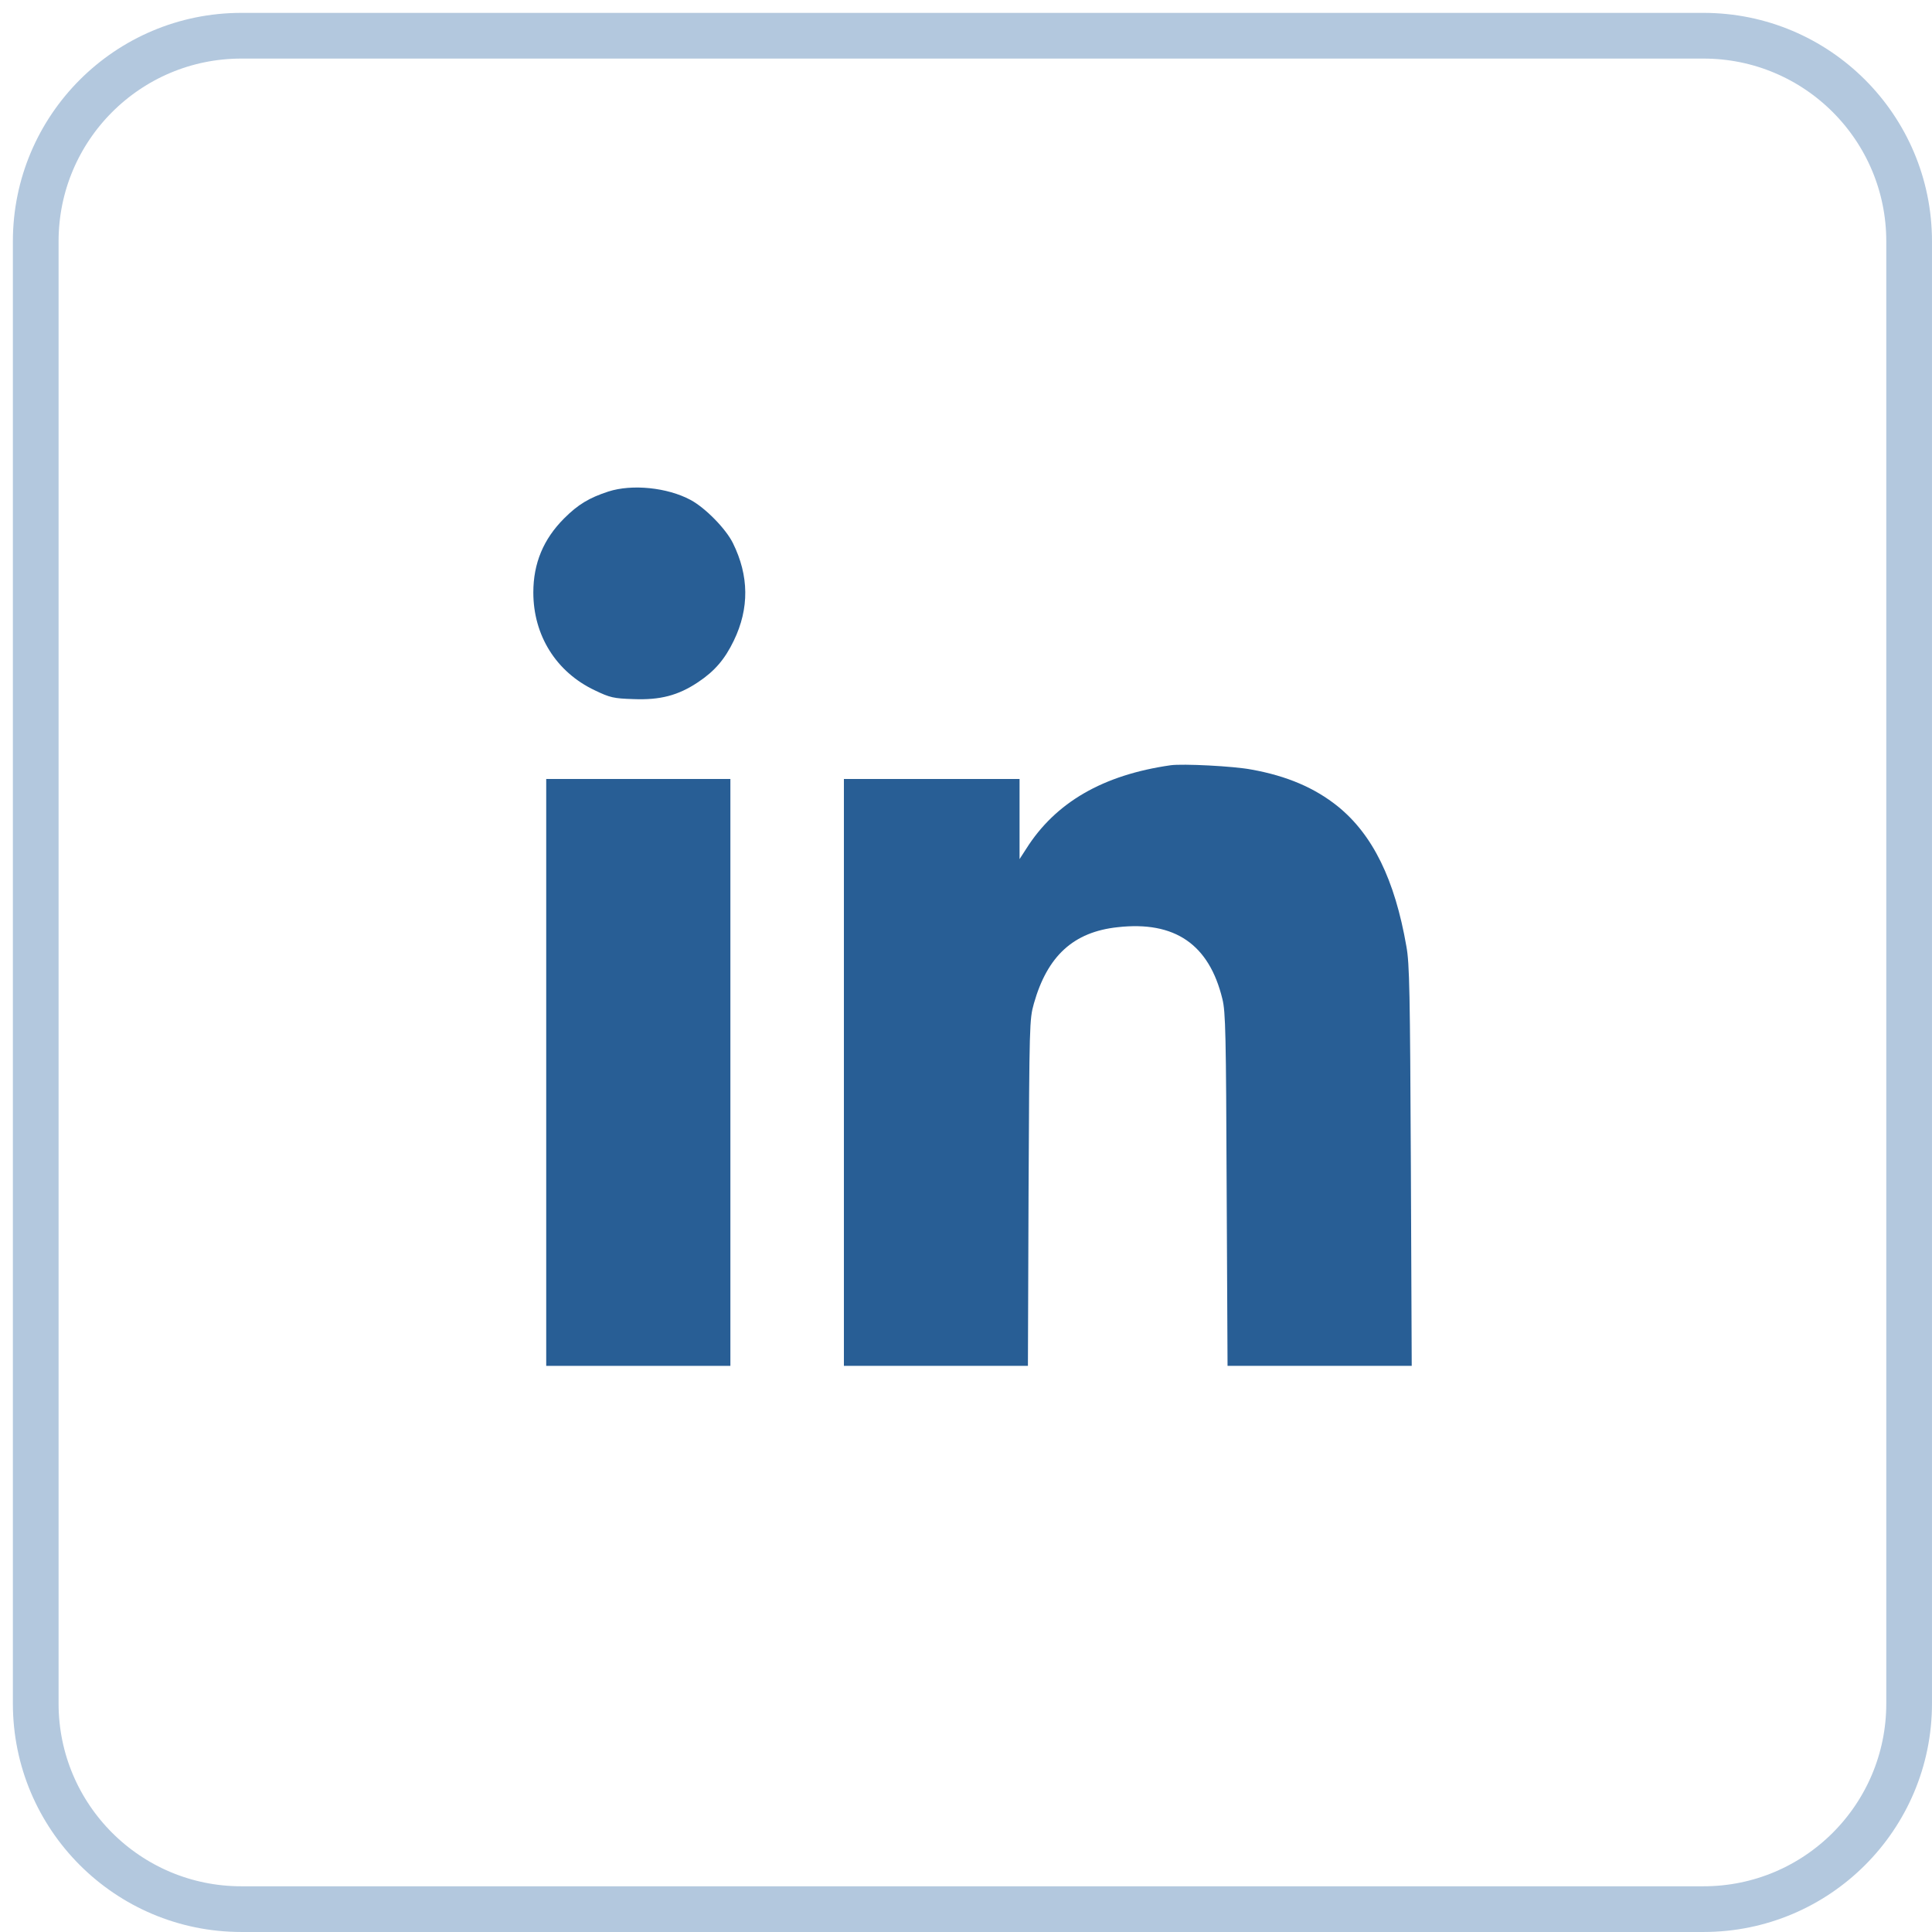
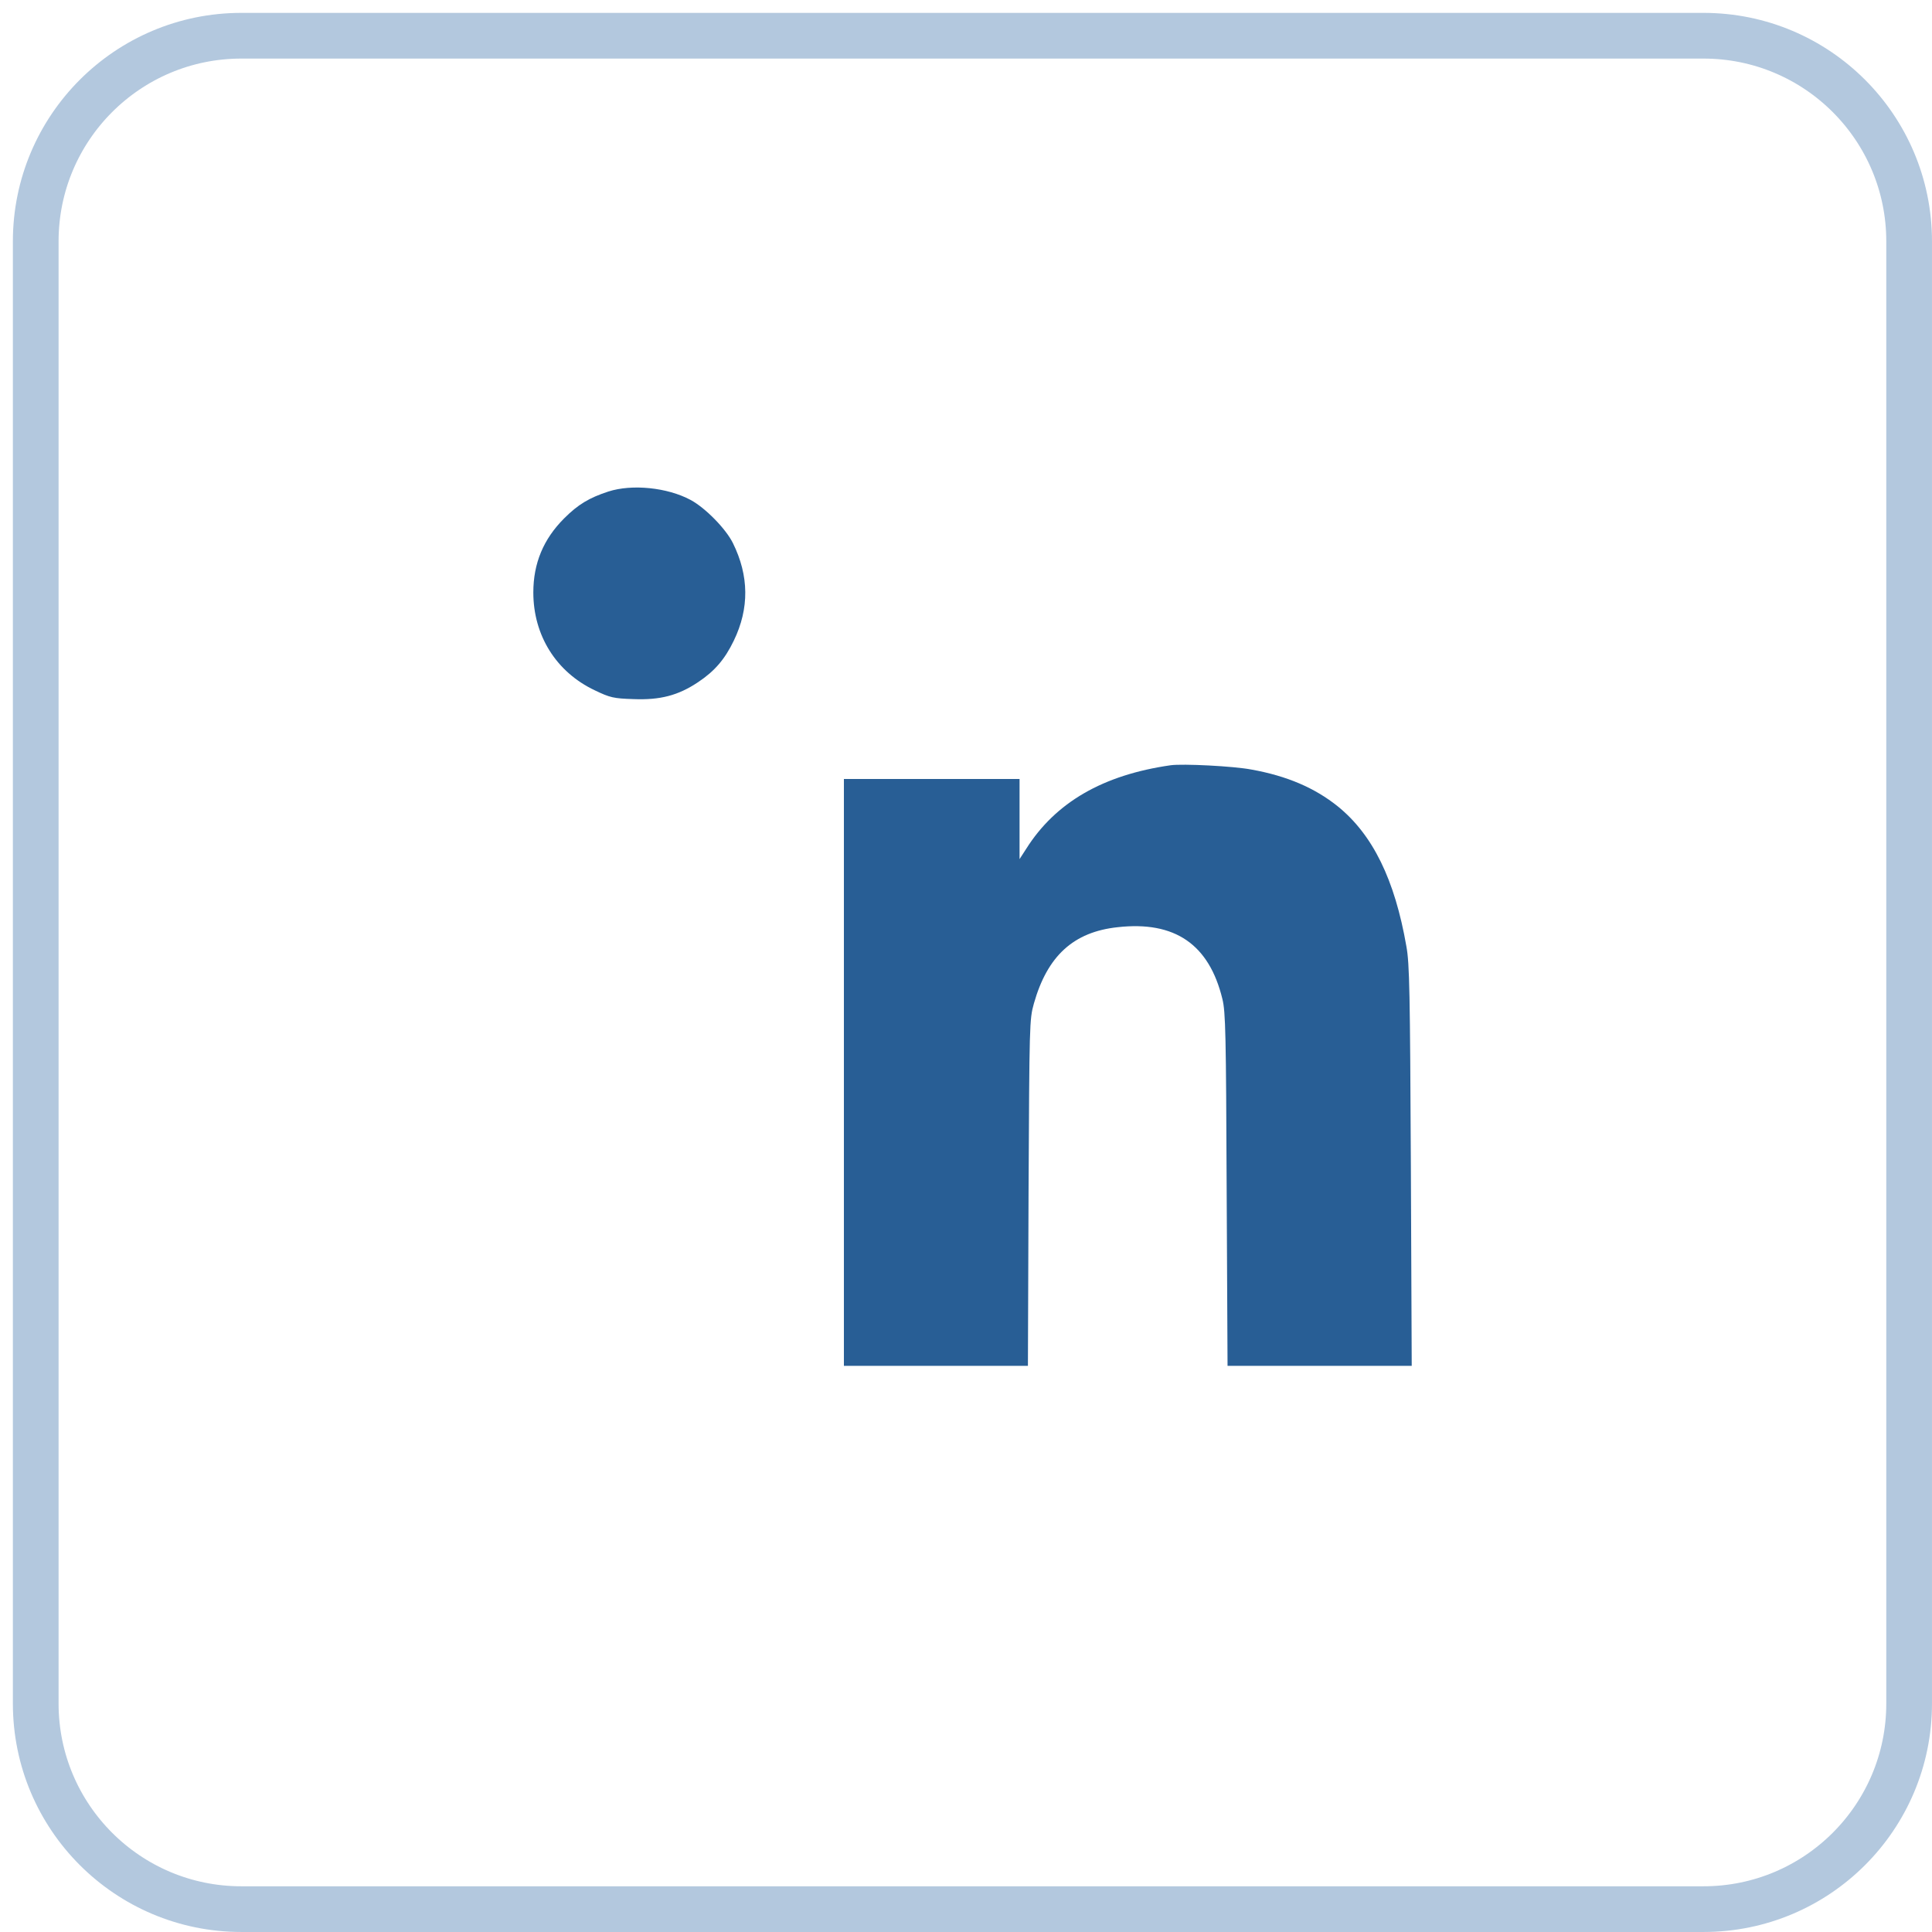
<svg xmlns="http://www.w3.org/2000/svg" width="61" height="61" viewBox="0 0 61 61" fill="none">
  <path d="M53.786 1.128H7.62C4.035 1.128 1.128 4.035 1.128 7.62V53.786C1.128 57.372 4.035 60.278 7.62 60.278H53.786C57.372 60.278 60.278 57.372 60.278 53.786V7.62C60.278 4.035 57.372 1.128 53.786 1.128Z" stroke="#B3C8DE" stroke-width="1.443" />
  <path d="M19.206 15.52C18.604 15.717 18.253 15.926 17.813 16.366C17.157 17.022 16.839 17.786 16.839 18.706C16.839 20.065 17.563 21.221 18.78 21.796C19.26 22.026 19.369 22.053 19.997 22.073C20.843 22.107 21.411 21.959 22.04 21.539C22.567 21.188 22.885 20.816 23.169 20.227C23.663 19.206 23.649 18.178 23.142 17.15C22.919 16.697 22.27 16.034 21.803 15.784C21.073 15.392 19.957 15.277 19.206 15.52Z" fill="#285E95" />
  <path d="M36.959 24.162C34.828 24.467 33.327 25.332 32.401 26.8L32.191 27.125V25.86V24.595H29.418H26.645V33.86V43.125H29.553H32.455L32.475 37.661C32.502 32.312 32.502 32.19 32.644 31.683C33.07 30.181 33.895 29.424 35.288 29.275C37.094 29.072 38.176 29.816 38.595 31.541C38.697 31.946 38.71 32.656 38.73 37.559L38.758 43.125H41.665H44.573L44.546 36.815C44.519 31.351 44.506 30.425 44.404 29.877C44.039 27.774 43.343 26.354 42.24 25.461C41.517 24.879 40.638 24.5 39.515 24.298C38.954 24.189 37.337 24.108 36.959 24.162Z" fill="#285E95" />
-   <path d="M17.246 33.86V43.125H20.154H23.061V33.86V24.595H20.154H17.246V33.86Z" fill="#285E95" />
</svg>